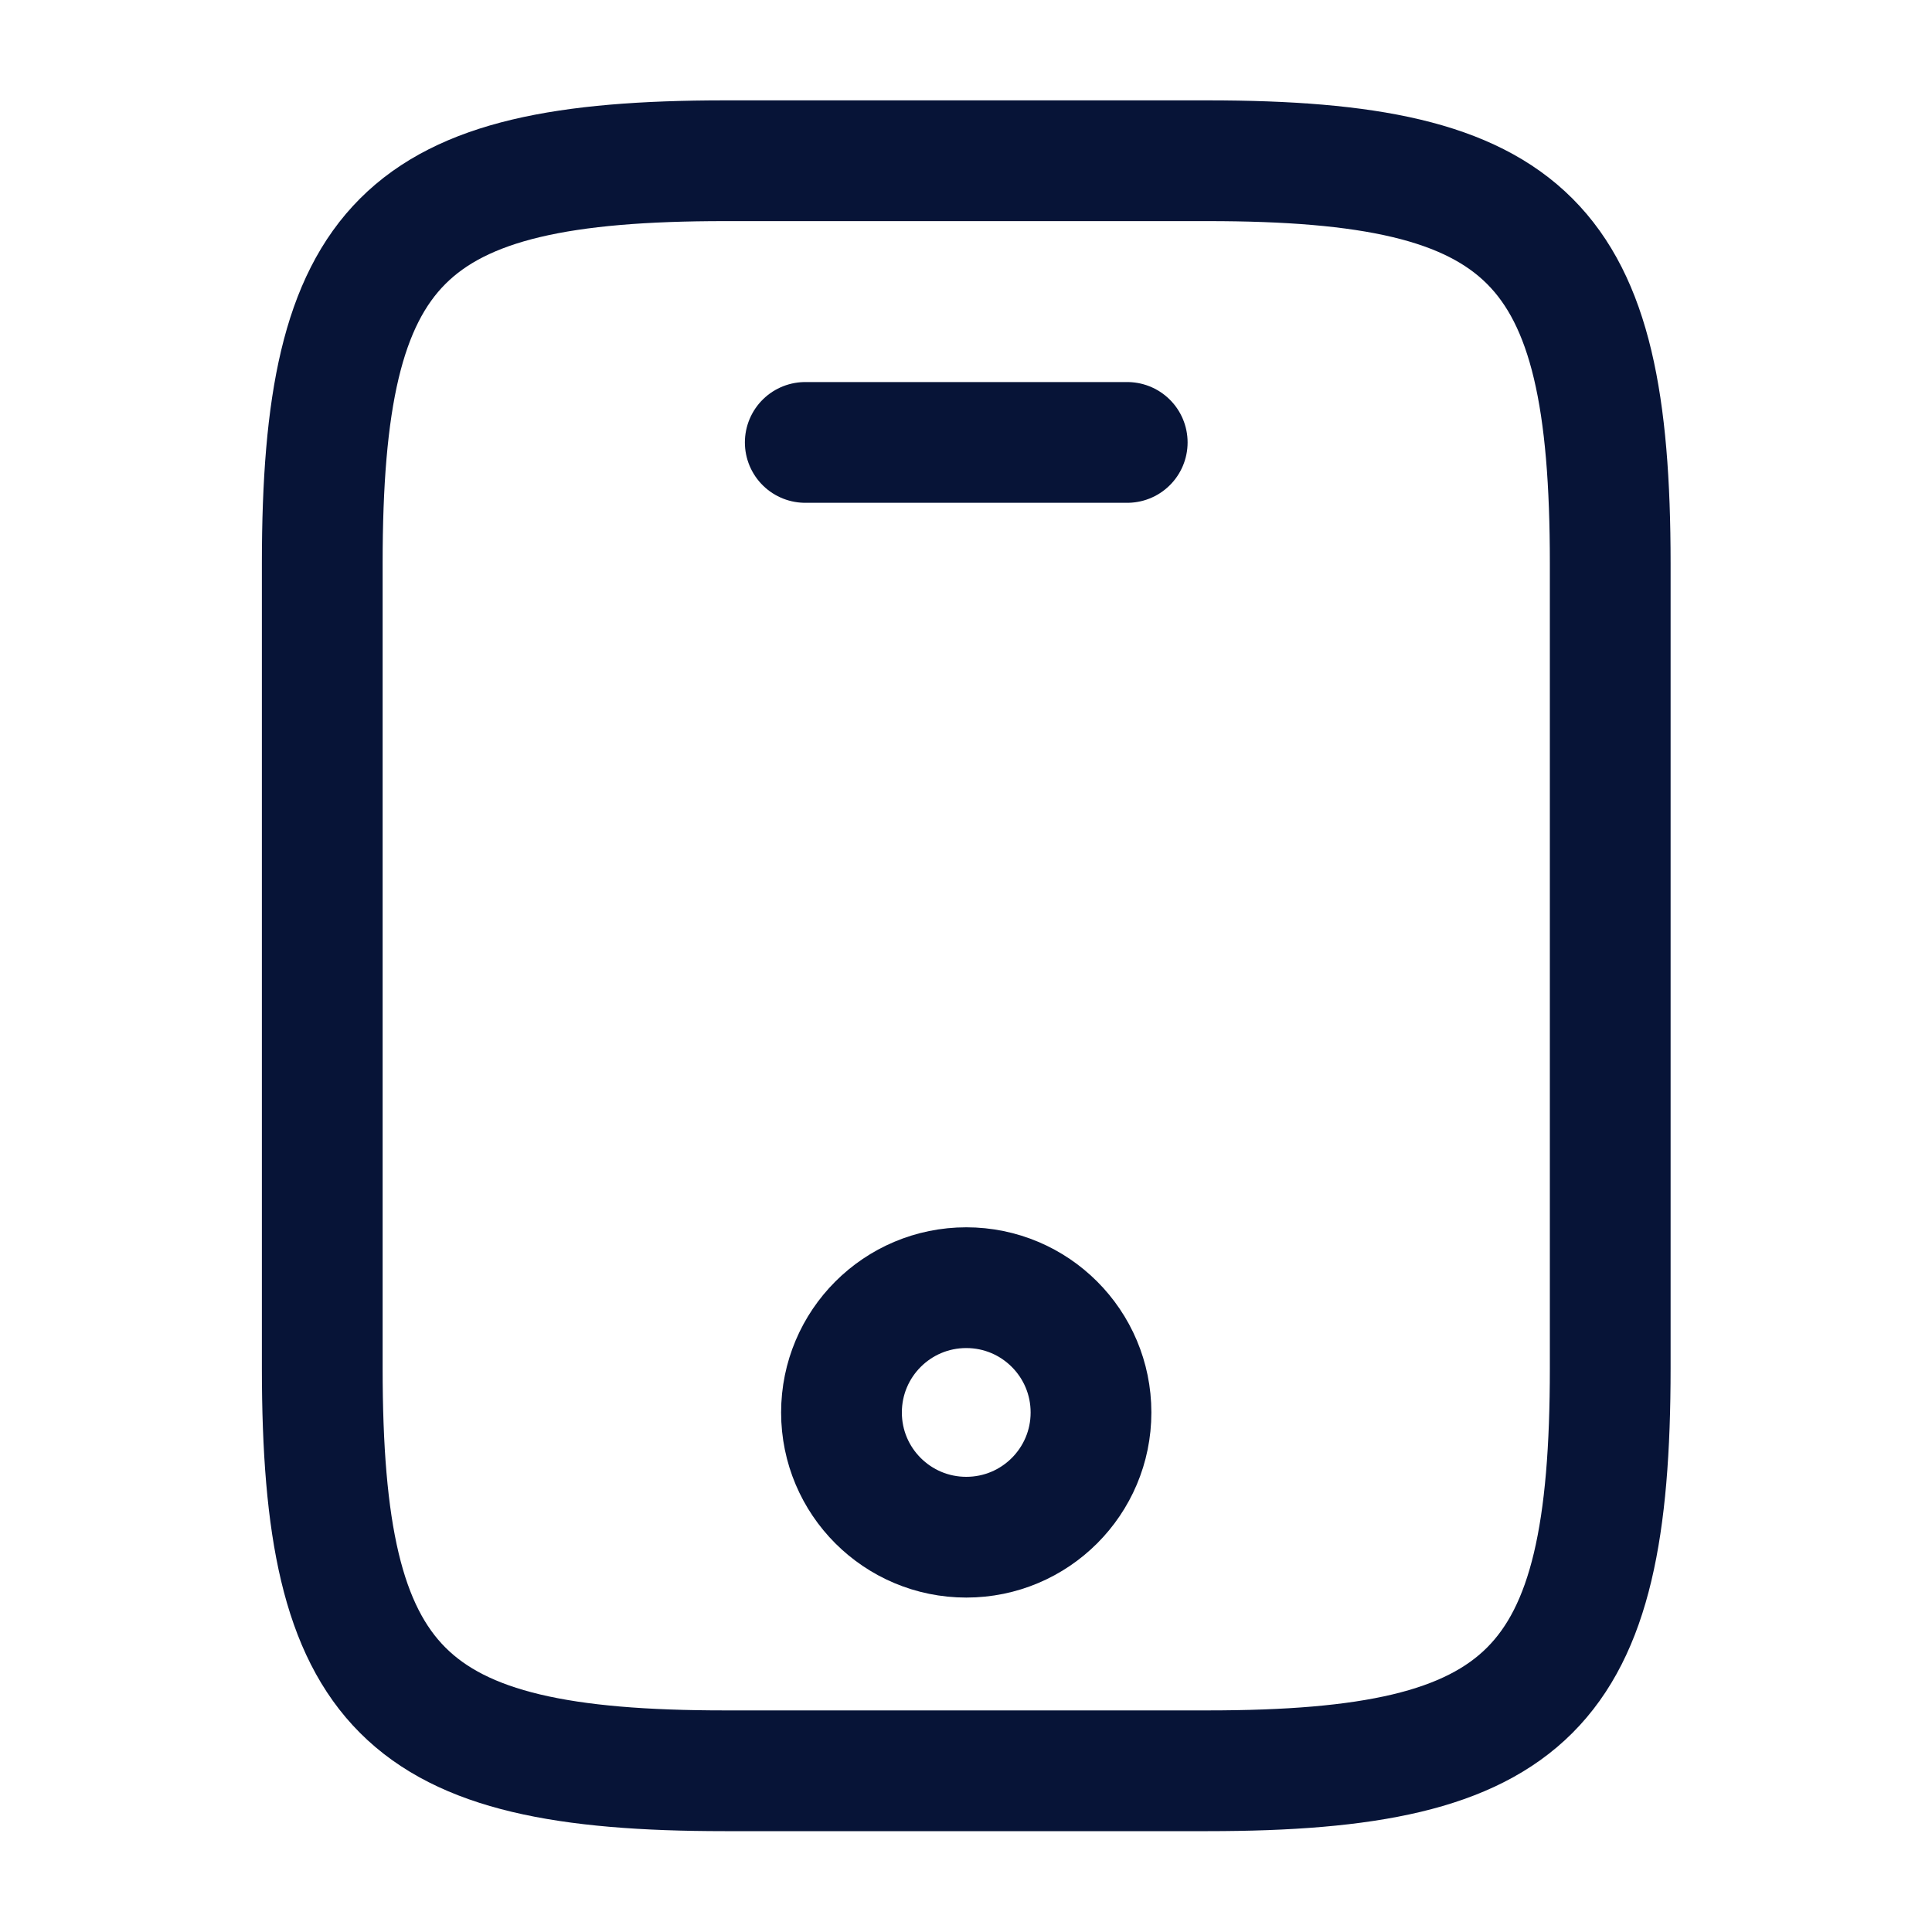
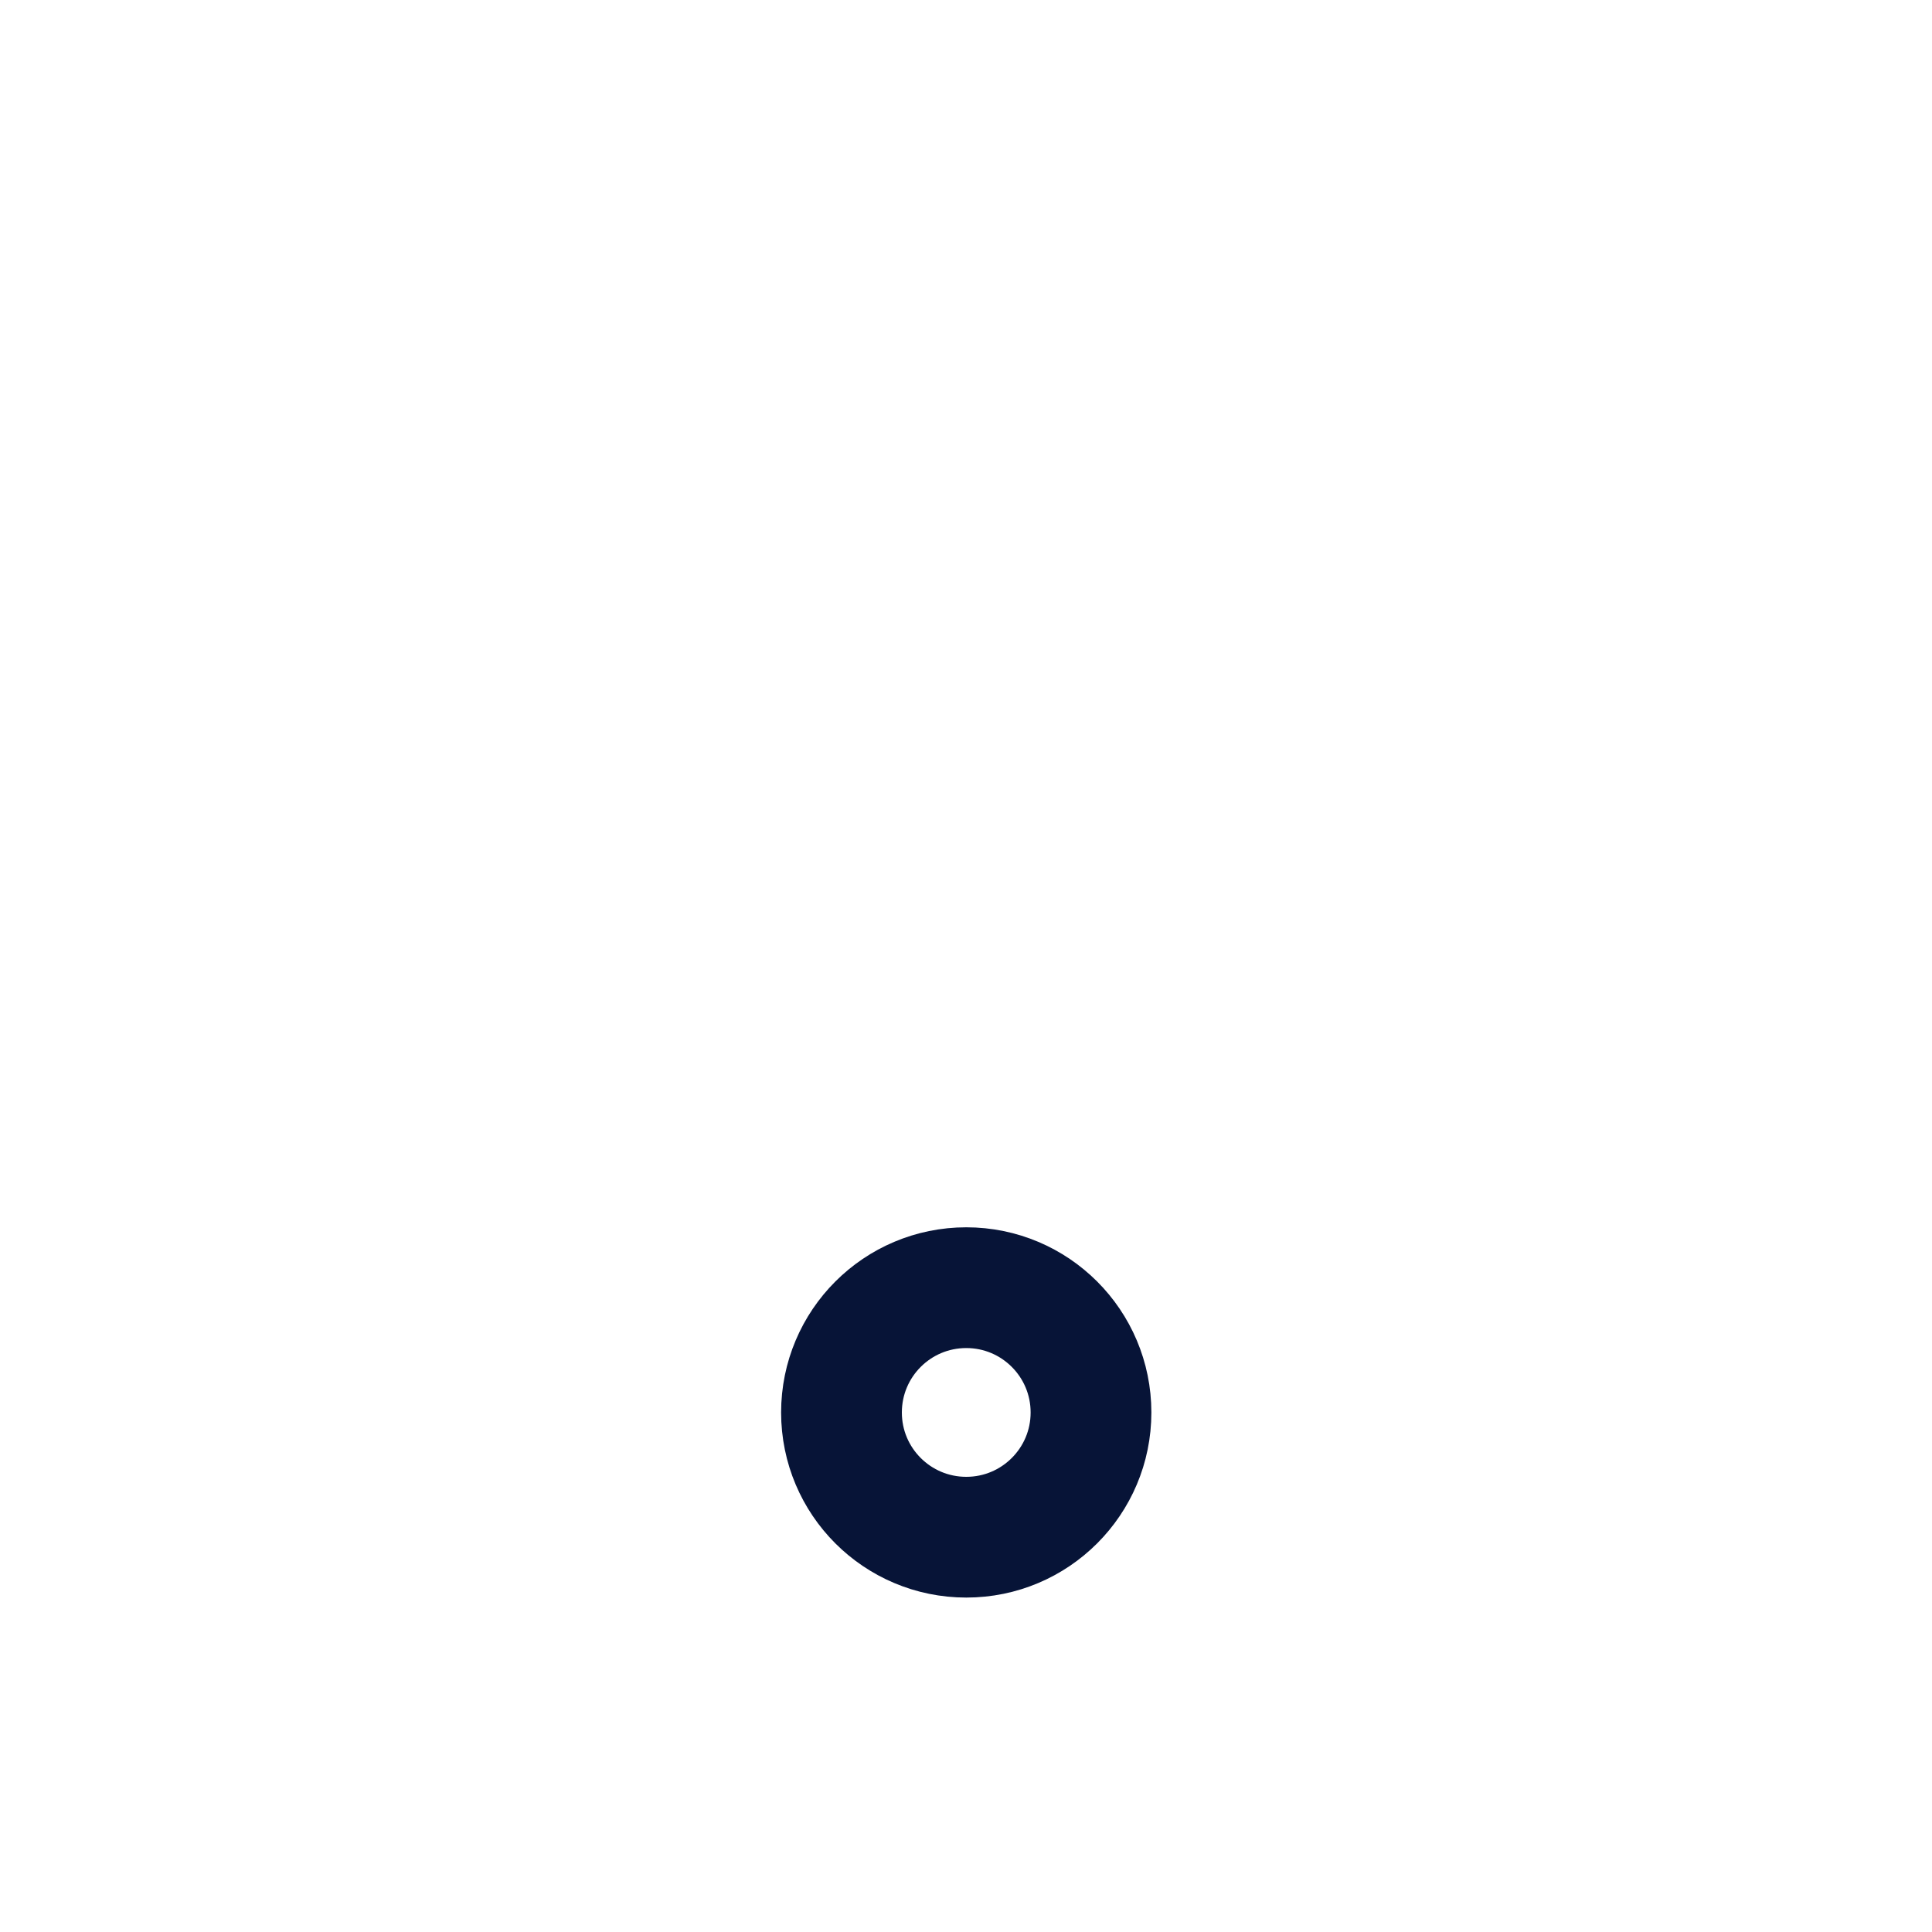
<svg xmlns="http://www.w3.org/2000/svg" width="20" height="20" viewBox="0 0 20 20" fill="none">
-   <path d="M16.669 5.831V14.164C16.669 17.497 15.836 18.331 12.503 18.331H7.503C4.169 18.331 3.336 17.497 3.336 14.164V5.831C3.336 2.497 4.169 1.664 7.503 1.664H12.503C15.836 1.664 16.669 2.497 16.669 5.831Z" stroke="#071437" stroke-width="1.25" stroke-linecap="round" stroke-linejoin="round" />
-   <path d="M11.669 4.58H8.336" stroke="#071437" stroke-width="1.25" stroke-linecap="round" stroke-linejoin="round" />
  <path d="M10.003 15.913C10.716 15.913 11.294 15.335 11.294 14.622C11.294 13.908 10.716 13.33 10.003 13.33C9.289 13.33 8.711 13.908 8.711 14.622C8.711 15.335 9.289 15.913 10.003 15.913Z" stroke="#071437" stroke-width="1.25" stroke-linecap="round" stroke-linejoin="round" />
</svg>